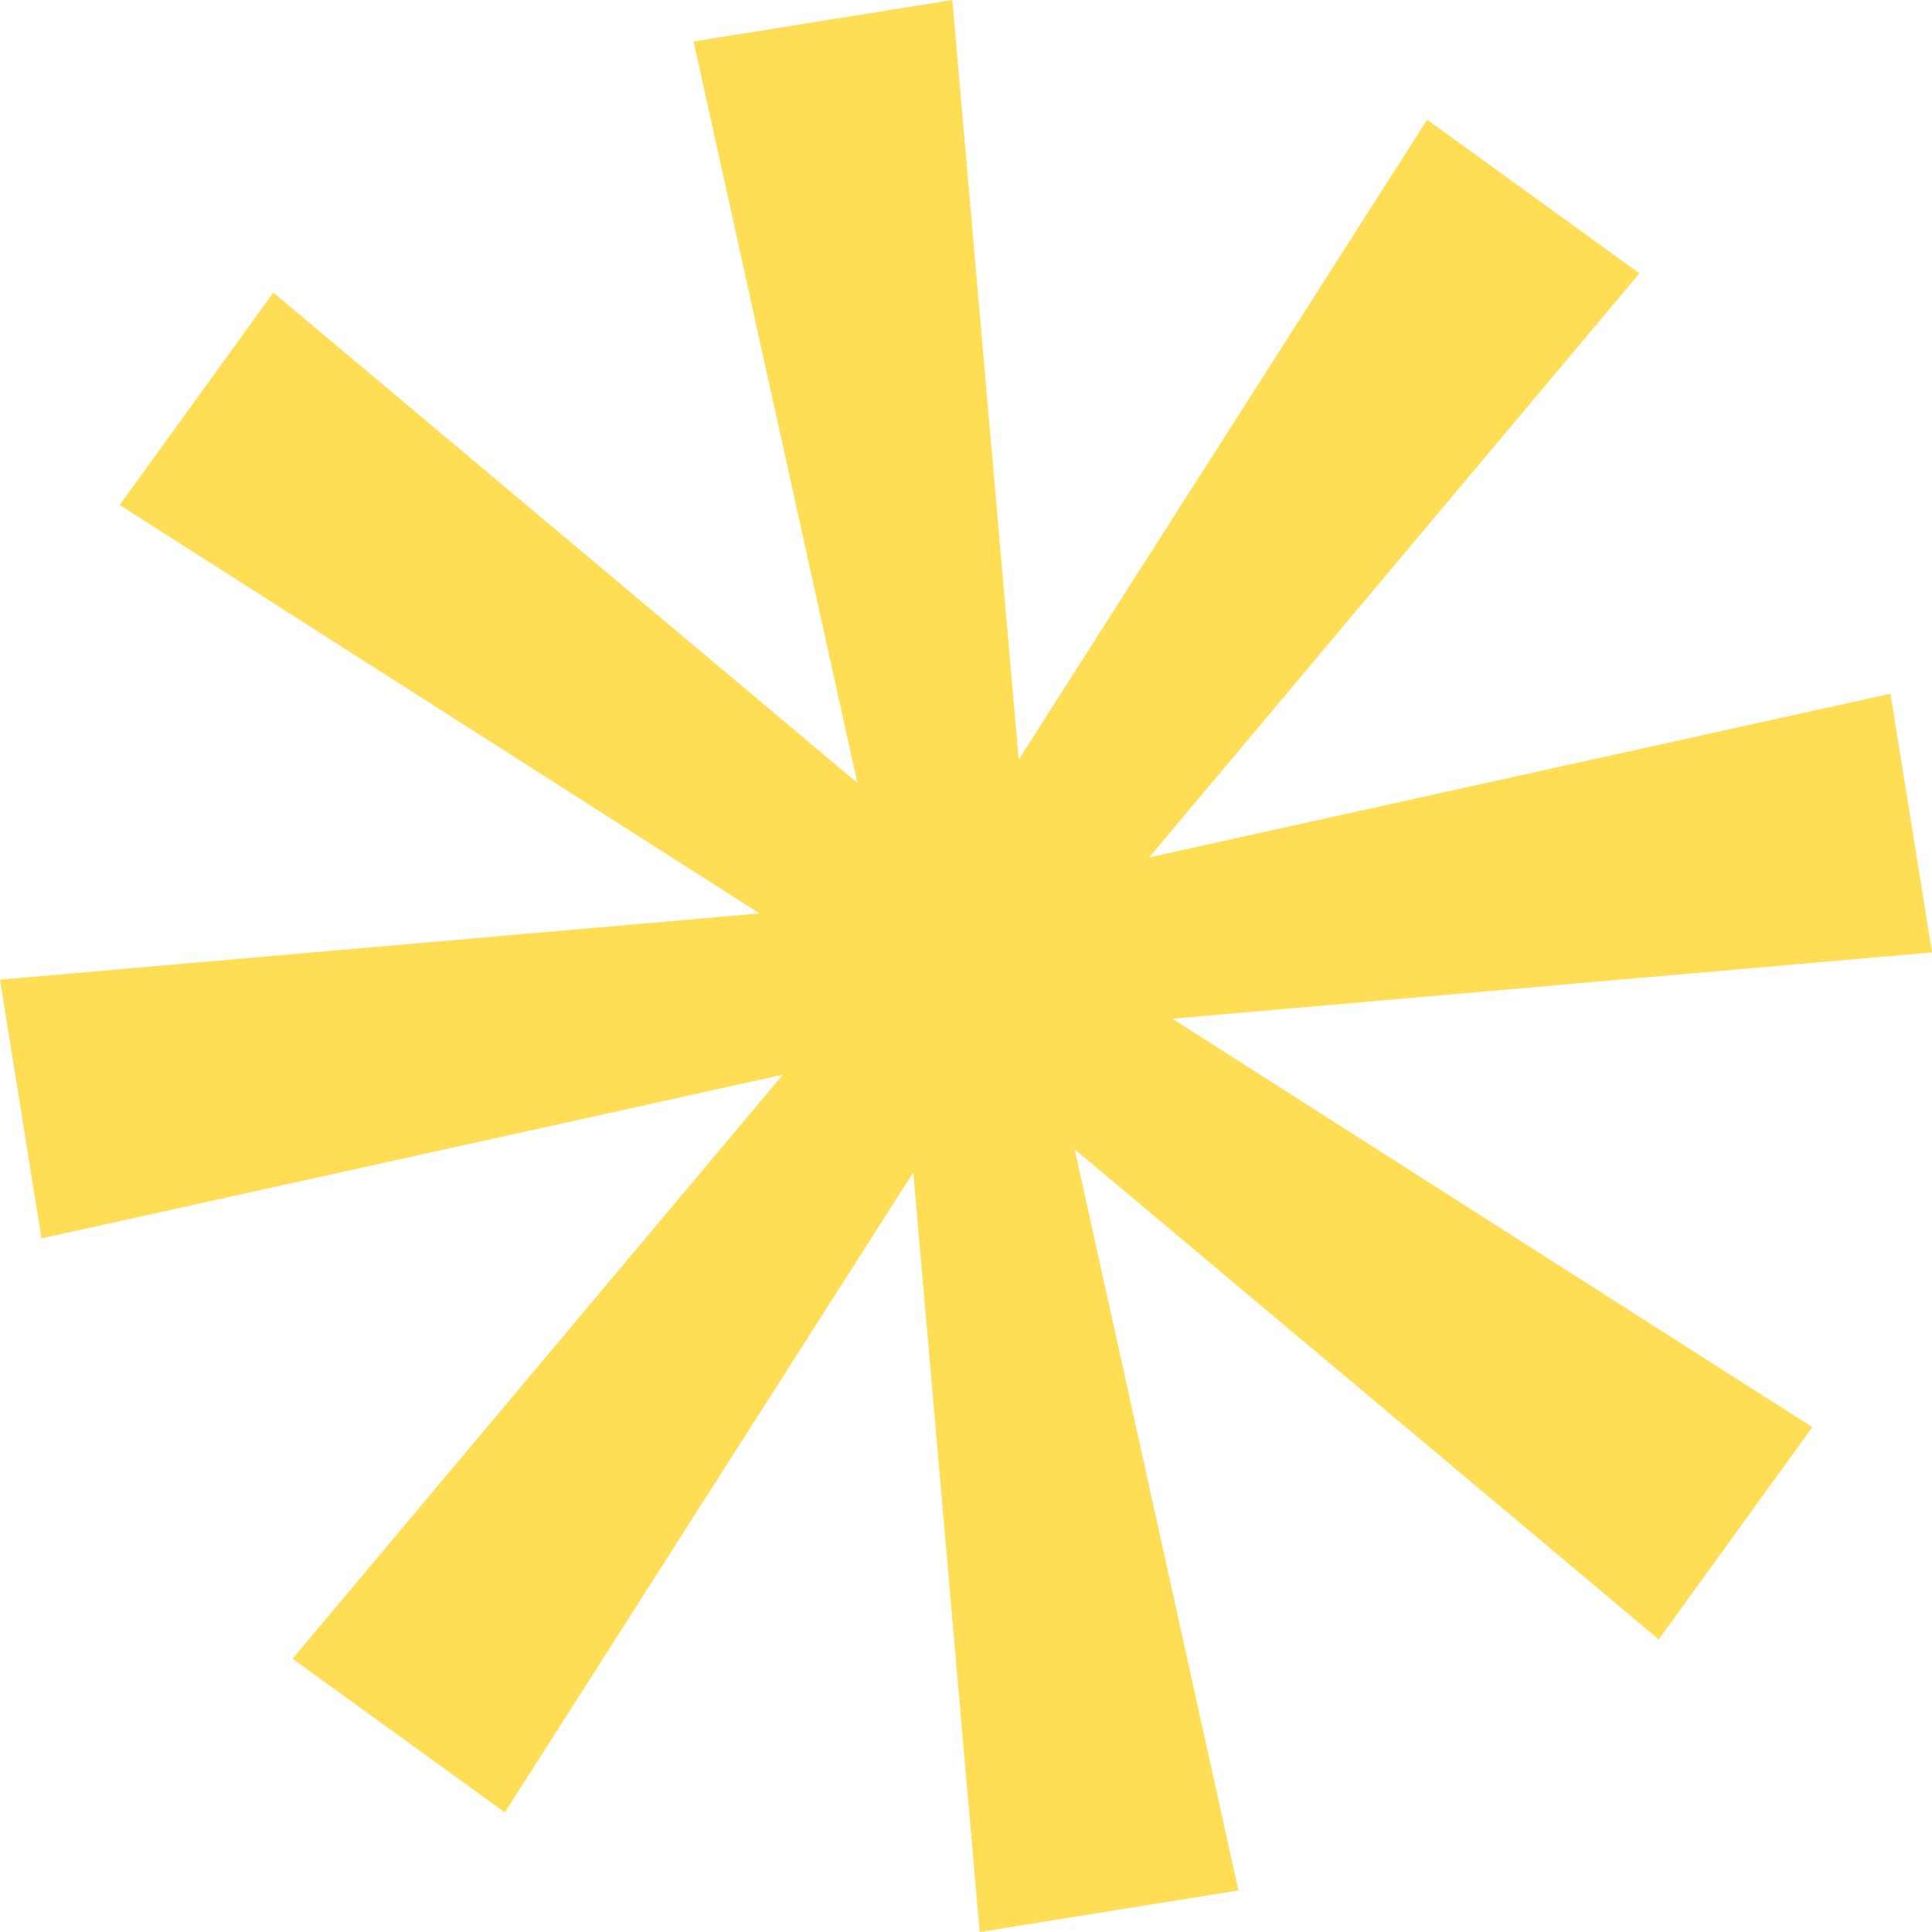
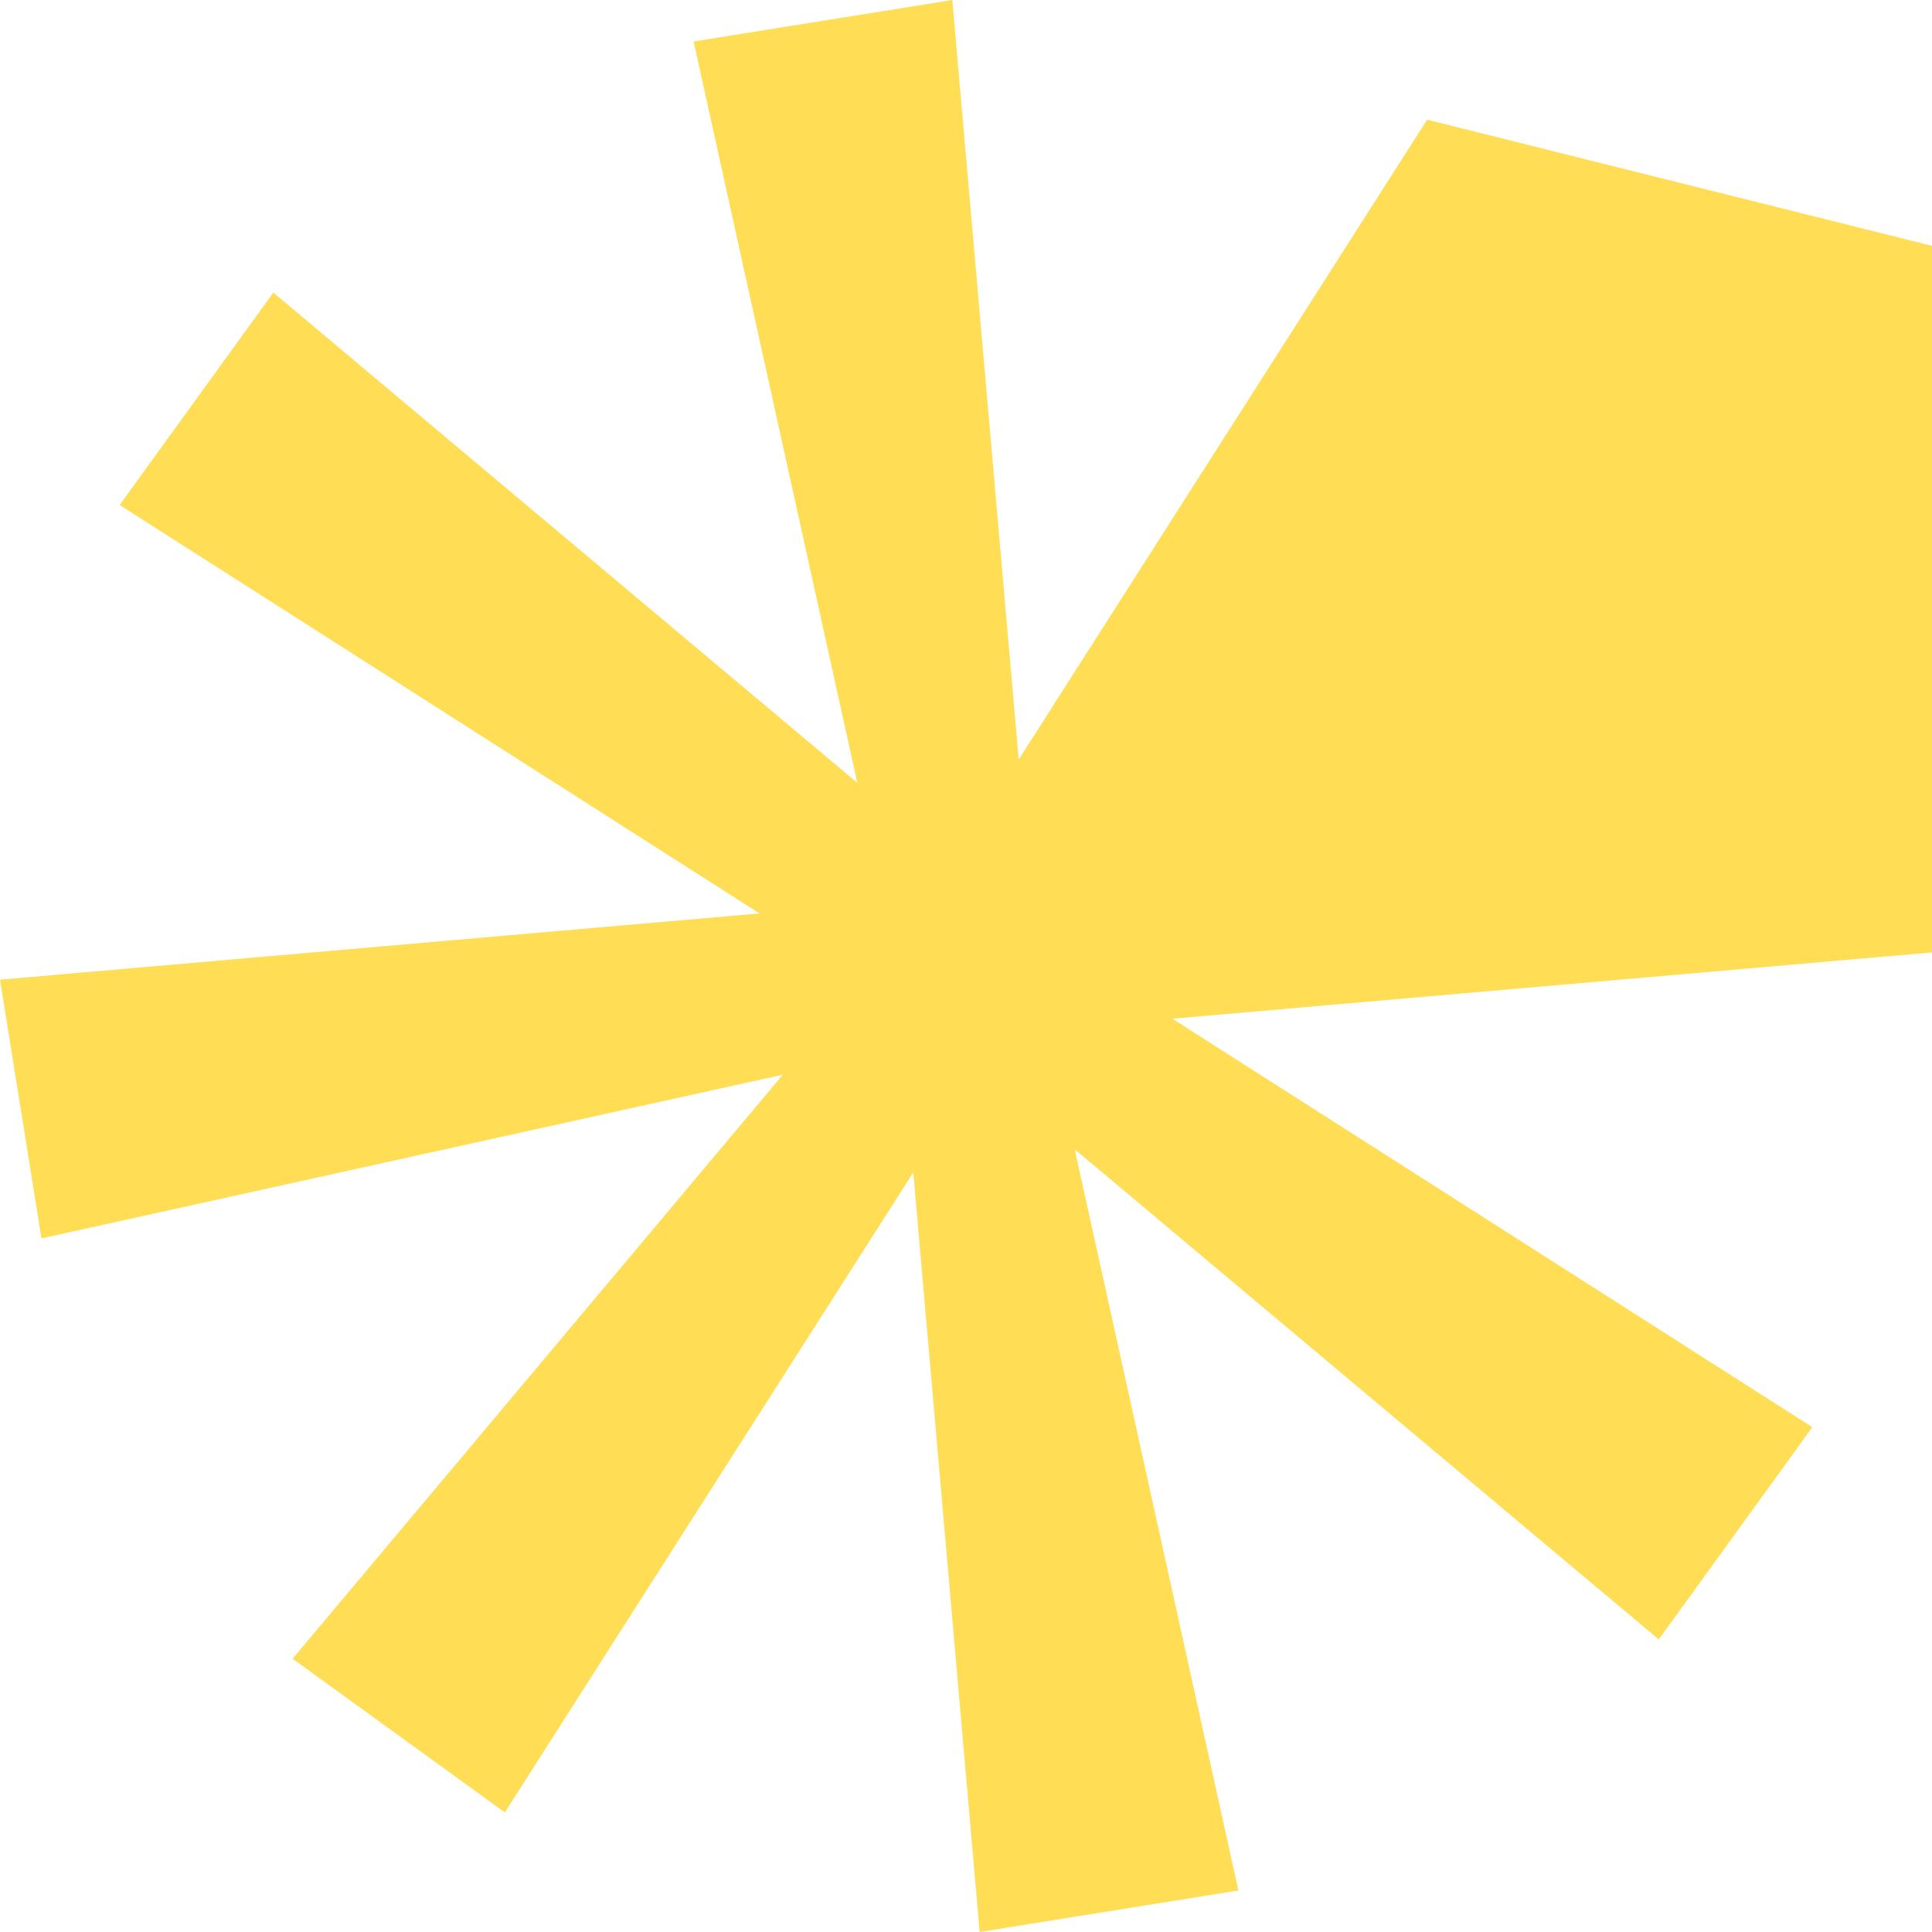
<svg xmlns="http://www.w3.org/2000/svg" width="73.071" height="73.071" viewBox="0 0 73.071 73.071">
-   <path id="Path_538" data-name="Path 538" d="M36.018,0,26.234,1.569l6.191,28.039L10.338,11.066,4.526,19.1l24.2,15.447L0,37.053l1.569,9.785,28.039-6.192L11.066,62.736l8.028,5.811L34.542,44.342l2.51,28.729L46.838,71.5,40.646,43.466l22.091,18.54,5.808-8.029L44.34,38.529l28.731-2.507L71.5,26.236,43.463,32.428l18.542-22.09L53.976,4.527l-15.447,24.2Z" transform="translate(0 0)" fill="#fd5" />
+   <path id="Path_538" data-name="Path 538" d="M36.018,0,26.234,1.569l6.191,28.039L10.338,11.066,4.526,19.1l24.2,15.447L0,37.053l1.569,9.785,28.039-6.192L11.066,62.736l8.028,5.811L34.542,44.342l2.51,28.729L46.838,71.5,40.646,43.466l22.091,18.54,5.808-8.029L44.34,38.529l28.731-2.507l18.542-22.09L53.976,4.527l-15.447,24.2Z" transform="translate(0 0)" fill="#fd5" />
</svg>